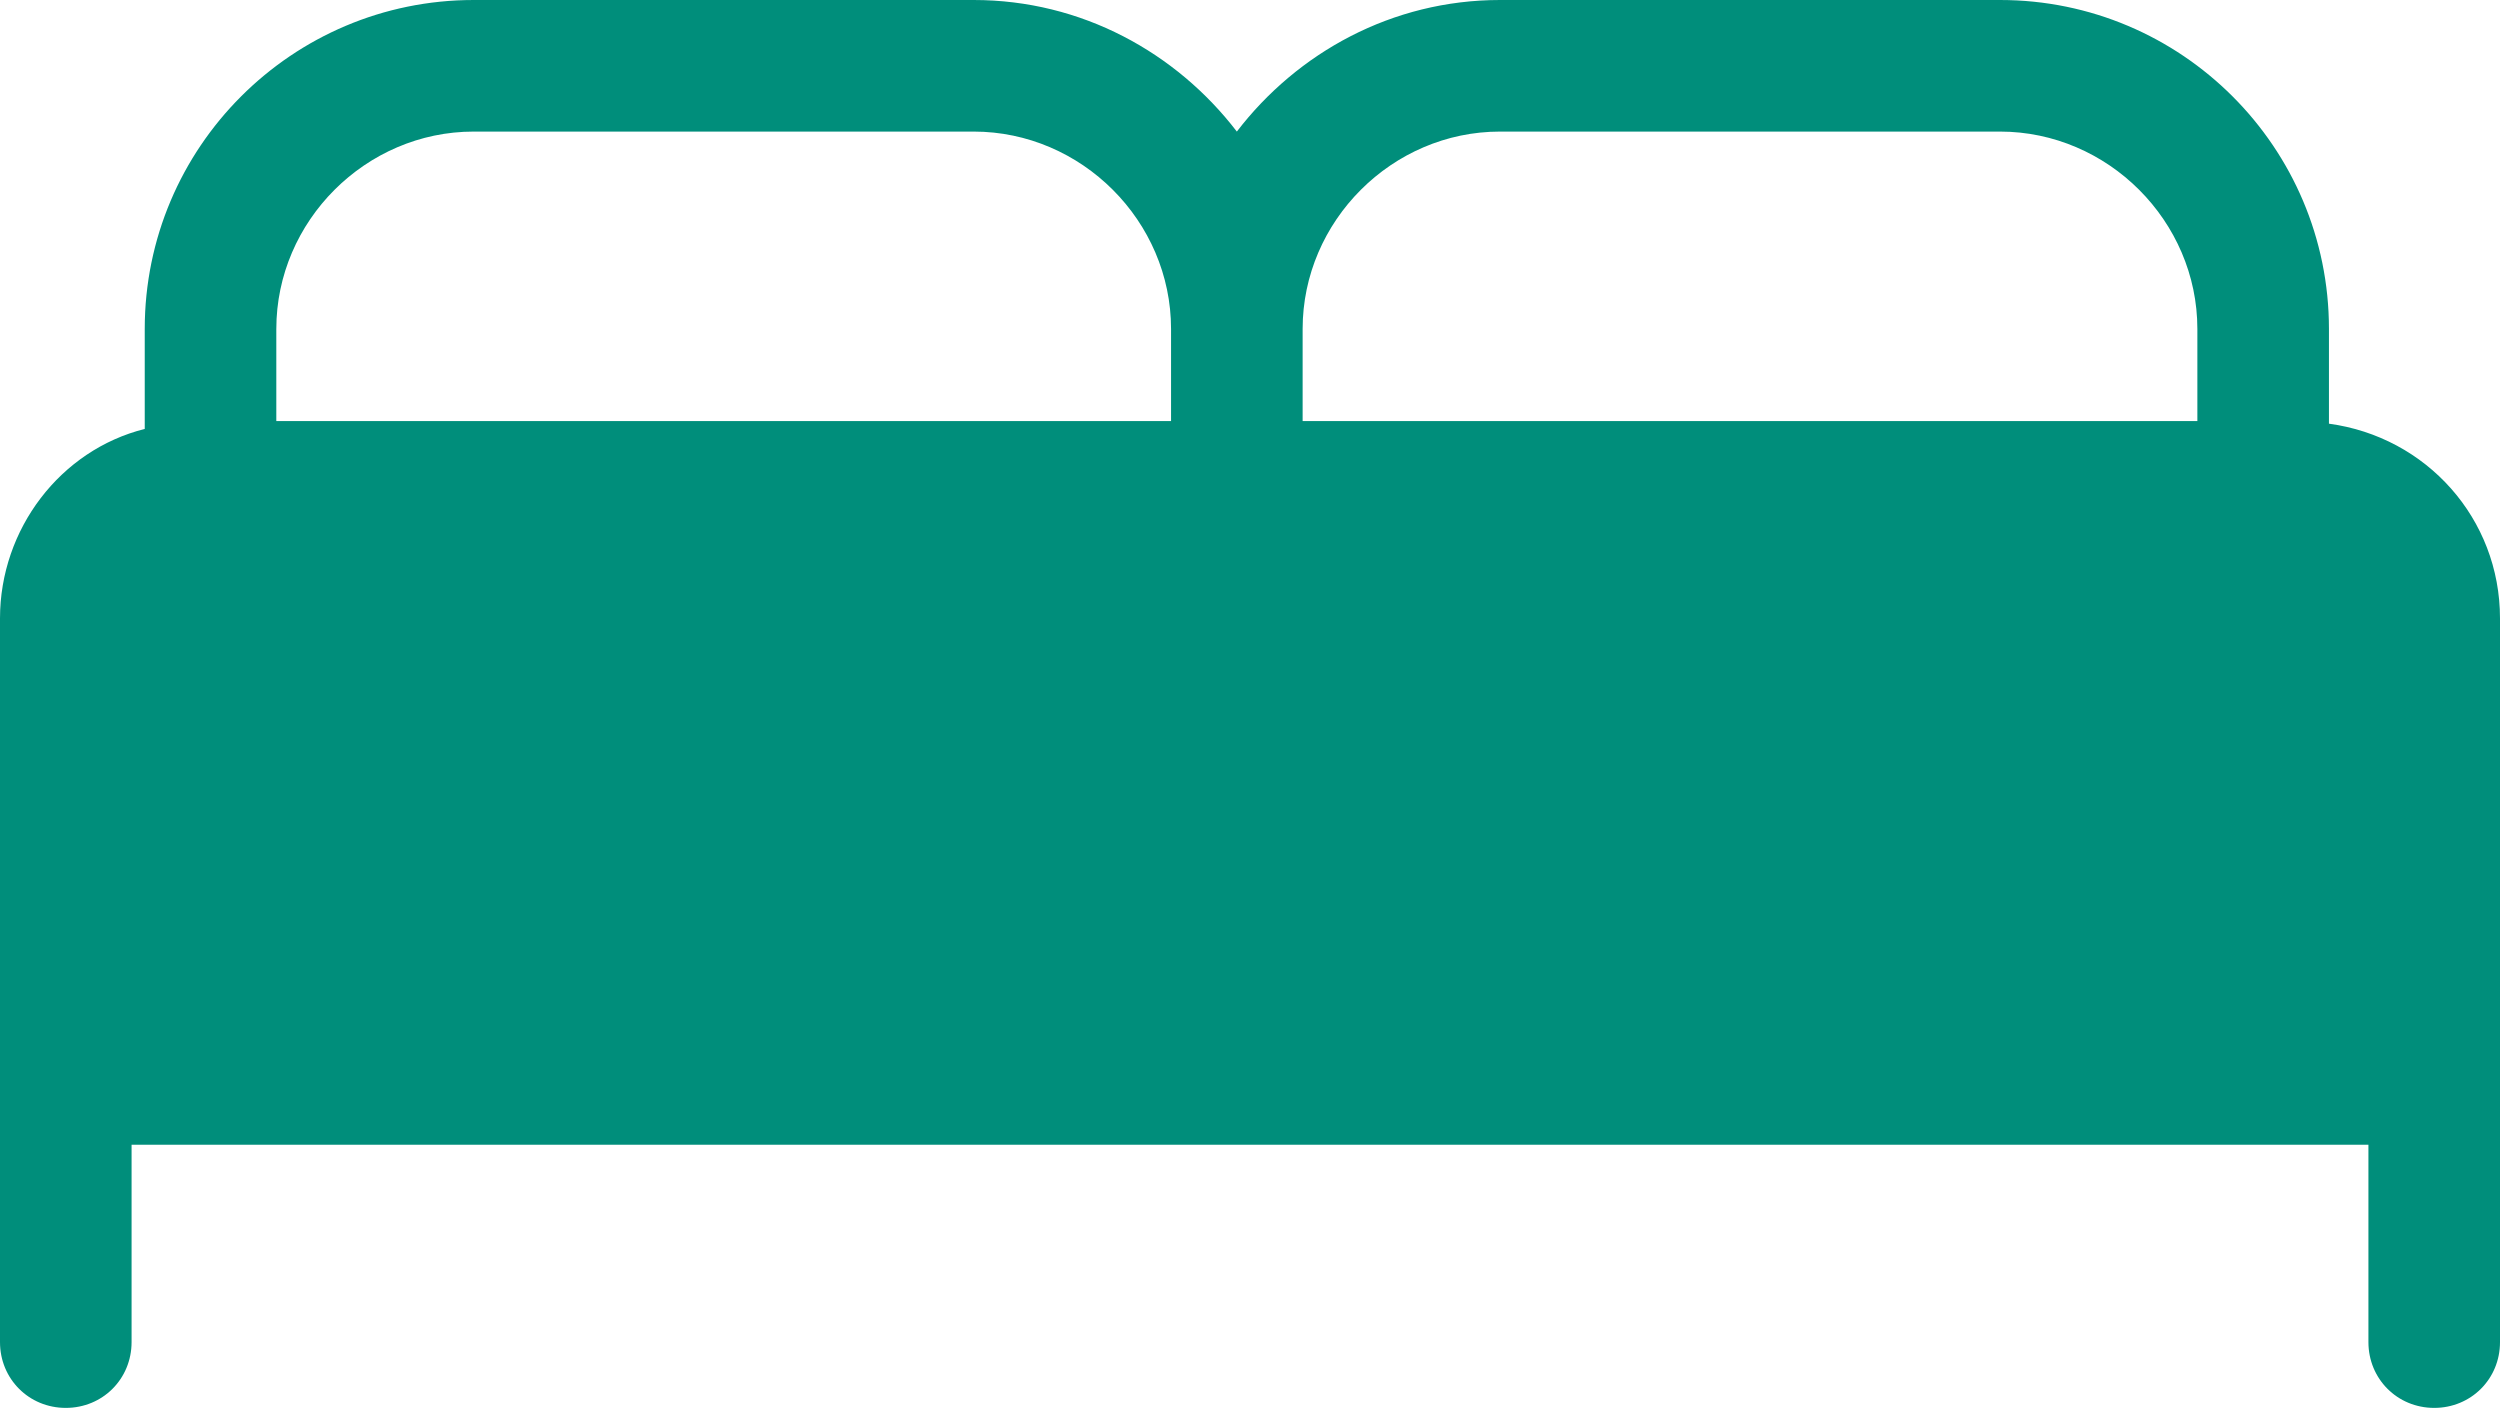
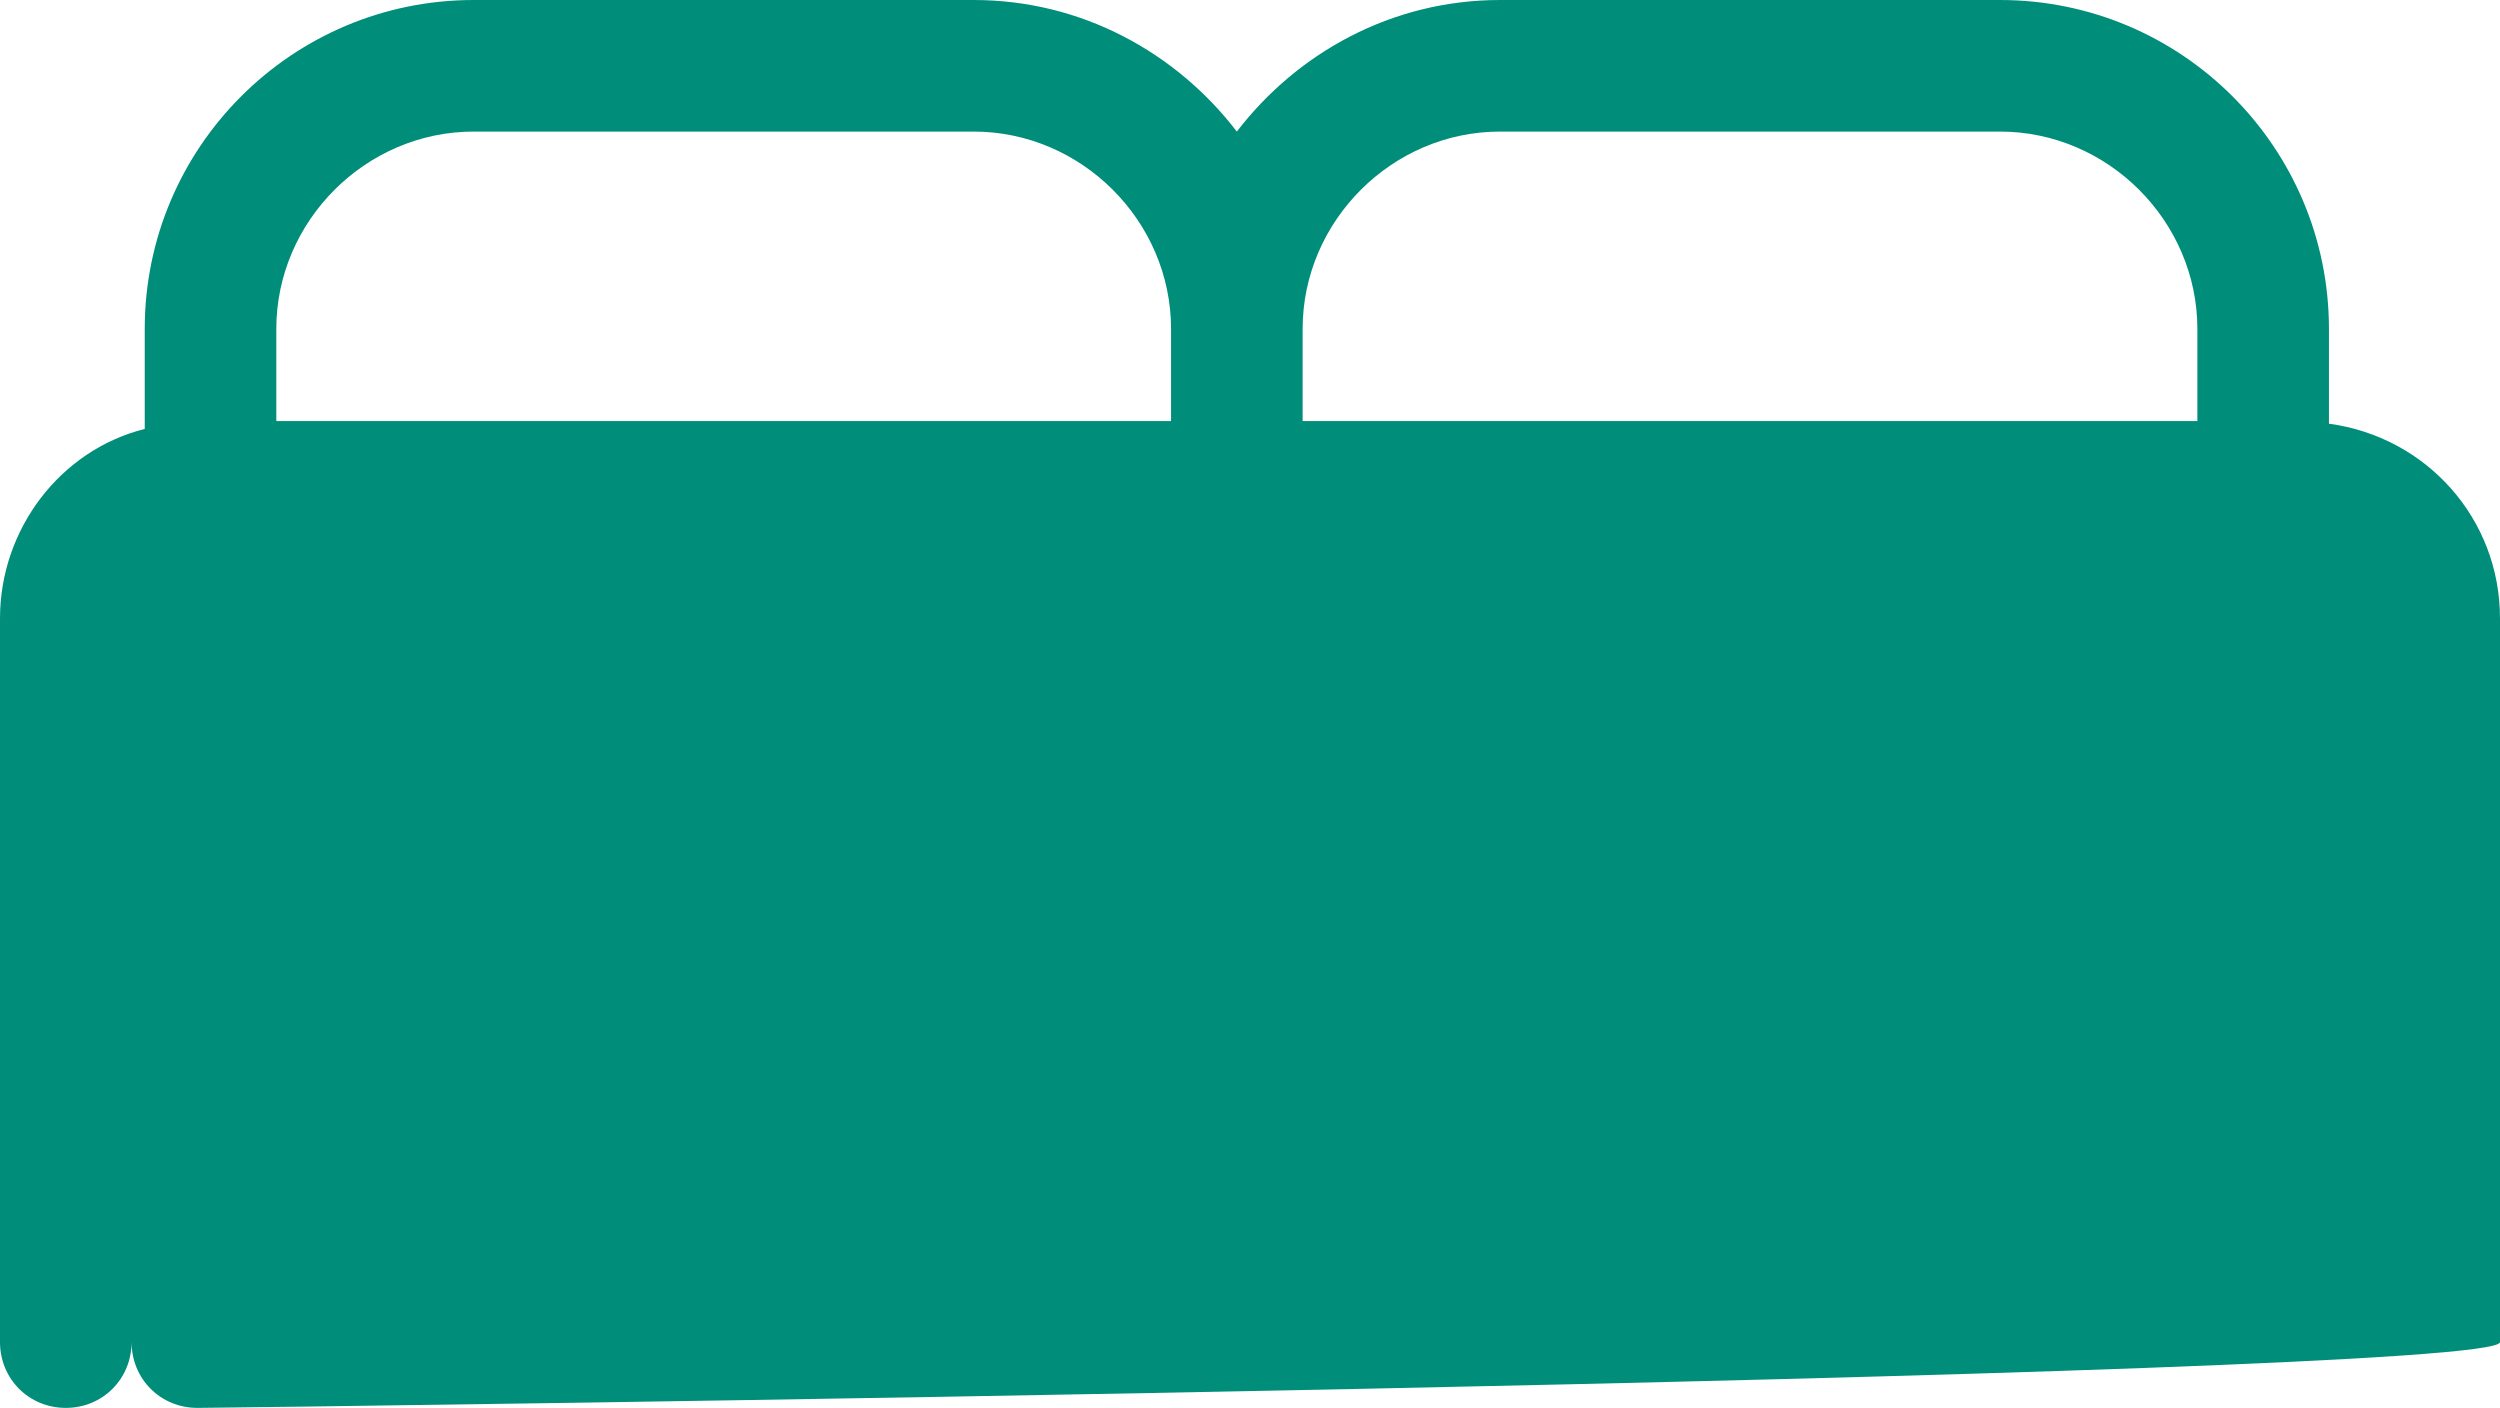
<svg xmlns="http://www.w3.org/2000/svg" version="1.1" id="Camada_1" x="0px" y="0px" viewBox="0 0 95 53.5" style="enable-background:new 0 0 95 53.5;" xml:space="preserve">
  <style type="text/css">
	.st0{fill:#008E7B;}
</style>
-   <path class="st0" d="M95,37.9V23.5c0-3.8-2.8-6.9-6.5-7.4v-3.6C88.5,5.6,82.9,0,76,0H57c-4.1,0-7.7,2-10,5c-2.3-3-5.9-5-10-5H18  C11.1,0,5.5,5.6,5.5,12.5v3.8C2.3,17.1,0,20.1,0,23.5V41c0,0,0,0,0,0v10c0,1.4,1.1,2.5,2.5,2.5S5,52.4,5,51v-7.5h85V51  c0,1.4,1.1,2.5,2.5,2.5S95,52.4,95,51L95,37.9C95,38,95,37.9,95,37.9z M57,5h19c4.1,0,7.5,3.4,7.5,7.5V16h-34v-3.5  C49.5,8.4,52.9,5,57,5z M10.5,12.5C10.5,8.4,13.9,5,18,5h19c4.1,0,7.5,3.4,7.5,7.5V16h-34V12.5z" />
+   <path class="st0" d="M95,37.9V23.5c0-3.8-2.8-6.9-6.5-7.4v-3.6C88.5,5.6,82.9,0,76,0H57c-4.1,0-7.7,2-10,5c-2.3-3-5.9-5-10-5H18  C11.1,0,5.5,5.6,5.5,12.5v3.8C2.3,17.1,0,20.1,0,23.5V41c0,0,0,0,0,0v10c0,1.4,1.1,2.5,2.5,2.5S5,52.4,5,51v-7.5V51  c0,1.4,1.1,2.5,2.5,2.5S95,52.4,95,51L95,37.9C95,38,95,37.9,95,37.9z M57,5h19c4.1,0,7.5,3.4,7.5,7.5V16h-34v-3.5  C49.5,8.4,52.9,5,57,5z M10.5,12.5C10.5,8.4,13.9,5,18,5h19c4.1,0,7.5,3.4,7.5,7.5V16h-34V12.5z" />
</svg>